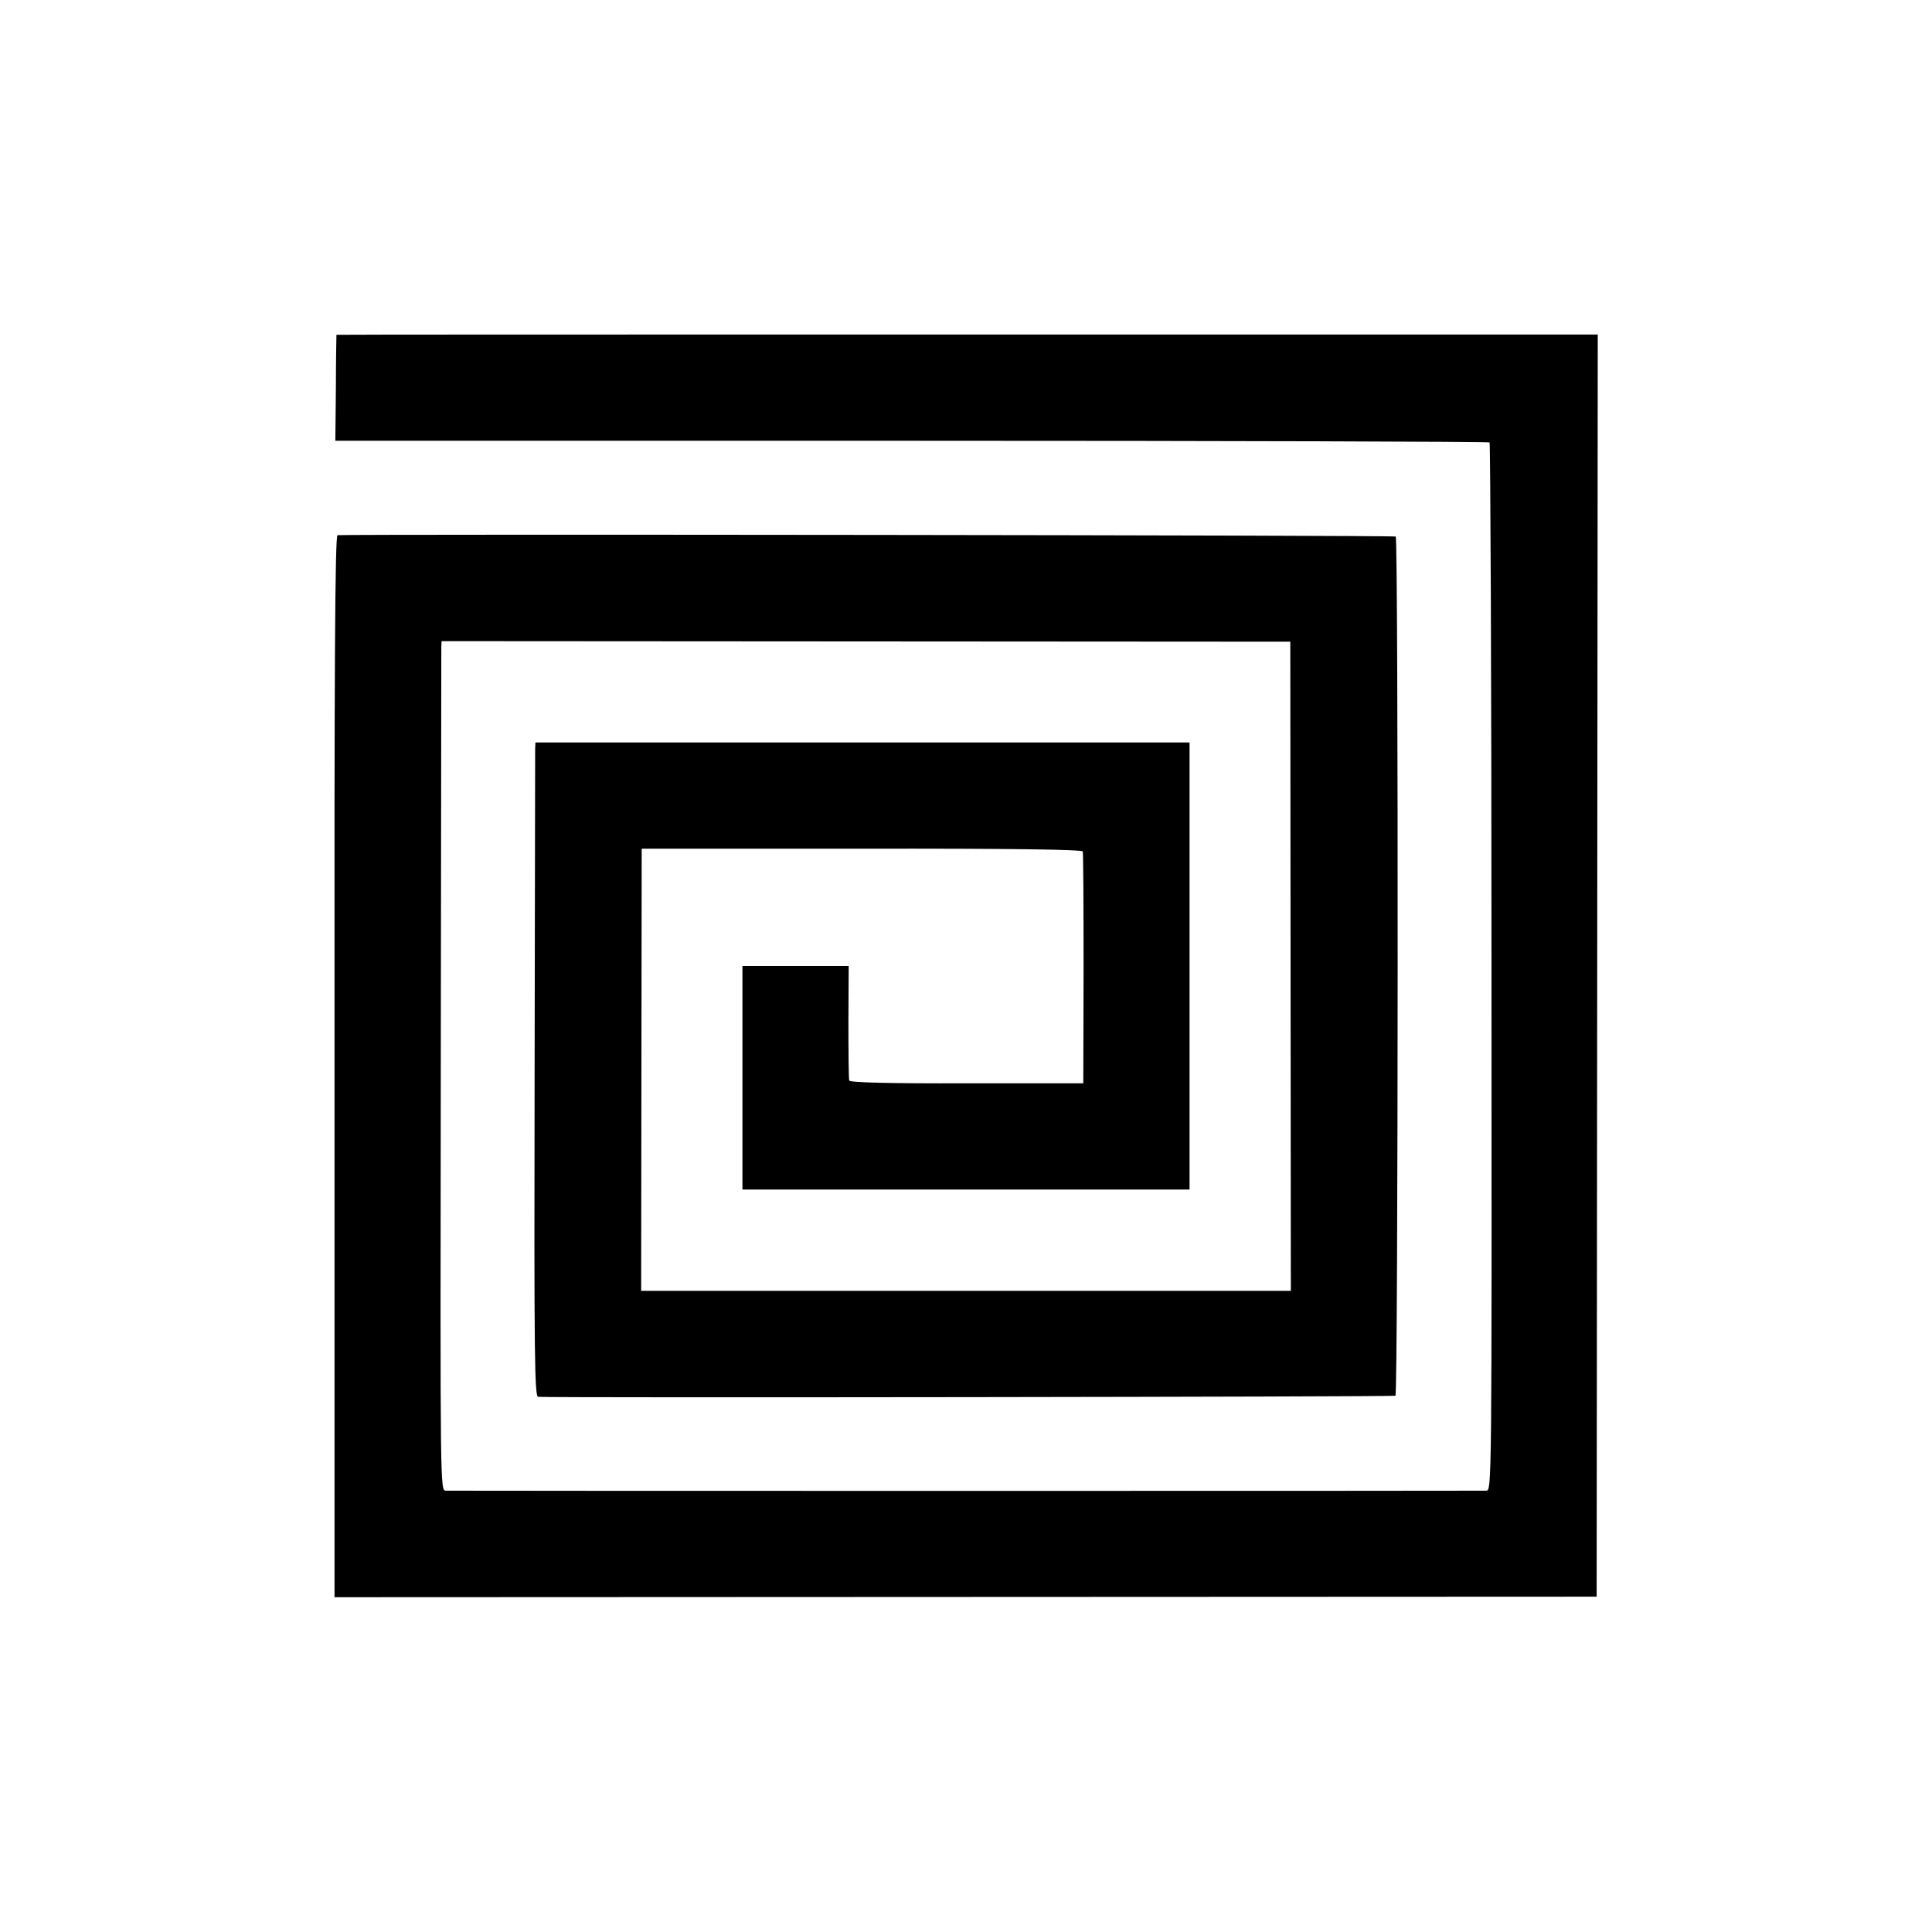
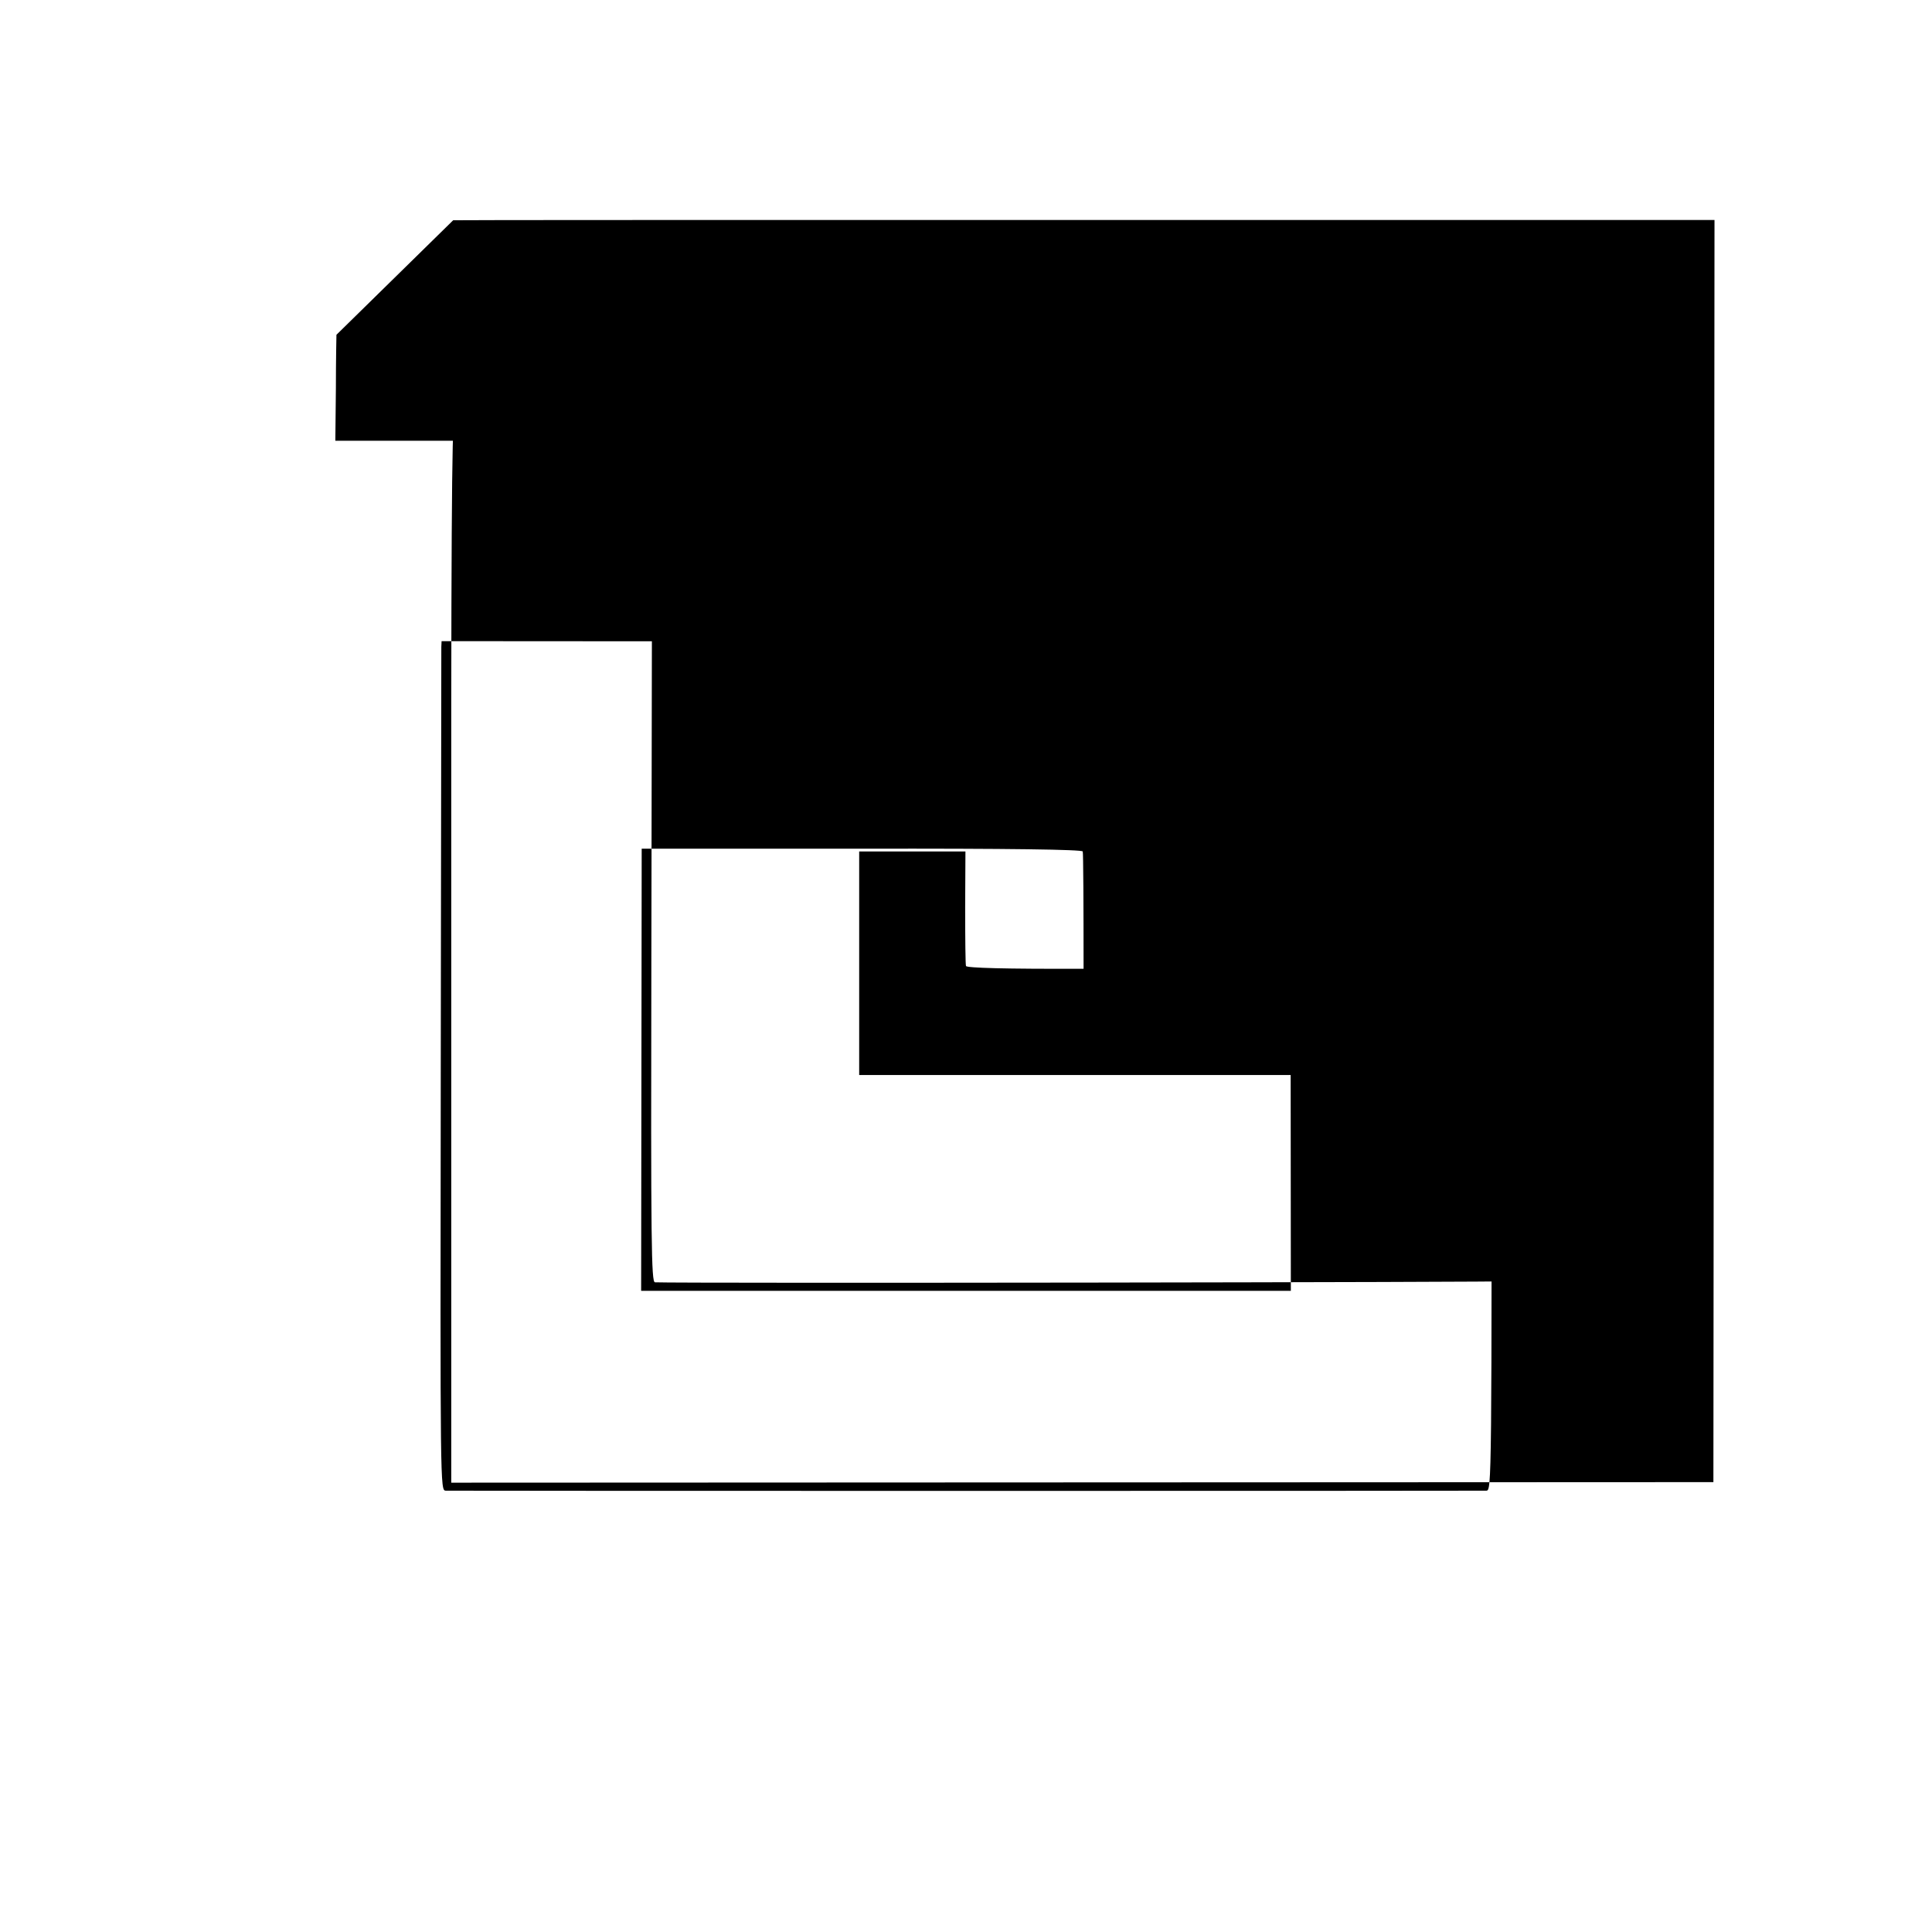
<svg xmlns="http://www.w3.org/2000/svg" version="1.0" width="700pt" height="700pt" viewBox="0 0 700 700" preserveAspectRatio="xMidYMid meet">
  <g transform="translate(0,700) scale(0.1,-0.1)" fill="#000000" stroke="none">
-     <path d="M1219 5787 c0 -1 -2 -88 -2 -193 l-2 -191 2087 0 c1149 0 2091 -3 2095 -6 3 -4 7 -860 7 -1902 1 -1888 1 -1895 -19 -1896 -27 -1 -3745 -1 -3770 0 -20 1 -20 7 -18 1519 1 834 2 1526 2 1538 l1 21 1538 -1 1537 -1 1 -1176 1 -1176 -1177 0 -1177 0 1 801 1 801 797 0 c539 1 799 -3 801 -10 2 -5 3 -197 3 -425 l-1 -415 -422 0 c-285 -1 -424 3 -426 10 -2 5 -3 101 -3 213 l1 202 -192 0 -193 0 0 -405 0 -405 810 0 810 0 0 810 0 810 -1185 0 -1185 0 -1 -22 c0 -13 -1 -546 -2 -1185 -2 -1028 0 -1163 13 -1164 82 -4 3100 0 3106 4 10 6 11 3104 1 3113 -5 5 -3745 9 -3834 5 -9 -1 -12 -453 -11 -1925 l0 -1923 2286 1 2287 1 2 2287 2 2286 -2284 0 c-1257 0 -2285 0 -2286 -1z" />
+     <path d="M1219 5787 c0 -1 -2 -88 -2 -193 l-2 -191 2087 0 c1149 0 2091 -3 2095 -6 3 -4 7 -860 7 -1902 1 -1888 1 -1895 -19 -1896 -27 -1 -3745 -1 -3770 0 -20 1 -20 7 -18 1519 1 834 2 1526 2 1538 l1 21 1538 -1 1537 -1 1 -1176 1 -1176 -1177 0 -1177 0 1 801 1 801 797 0 c539 1 799 -3 801 -10 2 -5 3 -197 3 -425 c-285 -1 -424 3 -426 10 -2 5 -3 101 -3 213 l1 202 -192 0 -193 0 0 -405 0 -405 810 0 810 0 0 810 0 810 -1185 0 -1185 0 -1 -22 c0 -13 -1 -546 -2 -1185 -2 -1028 0 -1163 13 -1164 82 -4 3100 0 3106 4 10 6 11 3104 1 3113 -5 5 -3745 9 -3834 5 -9 -1 -12 -453 -11 -1925 l0 -1923 2286 1 2287 1 2 2287 2 2286 -2284 0 c-1257 0 -2285 0 -2286 -1z" />
  </g>
</svg>